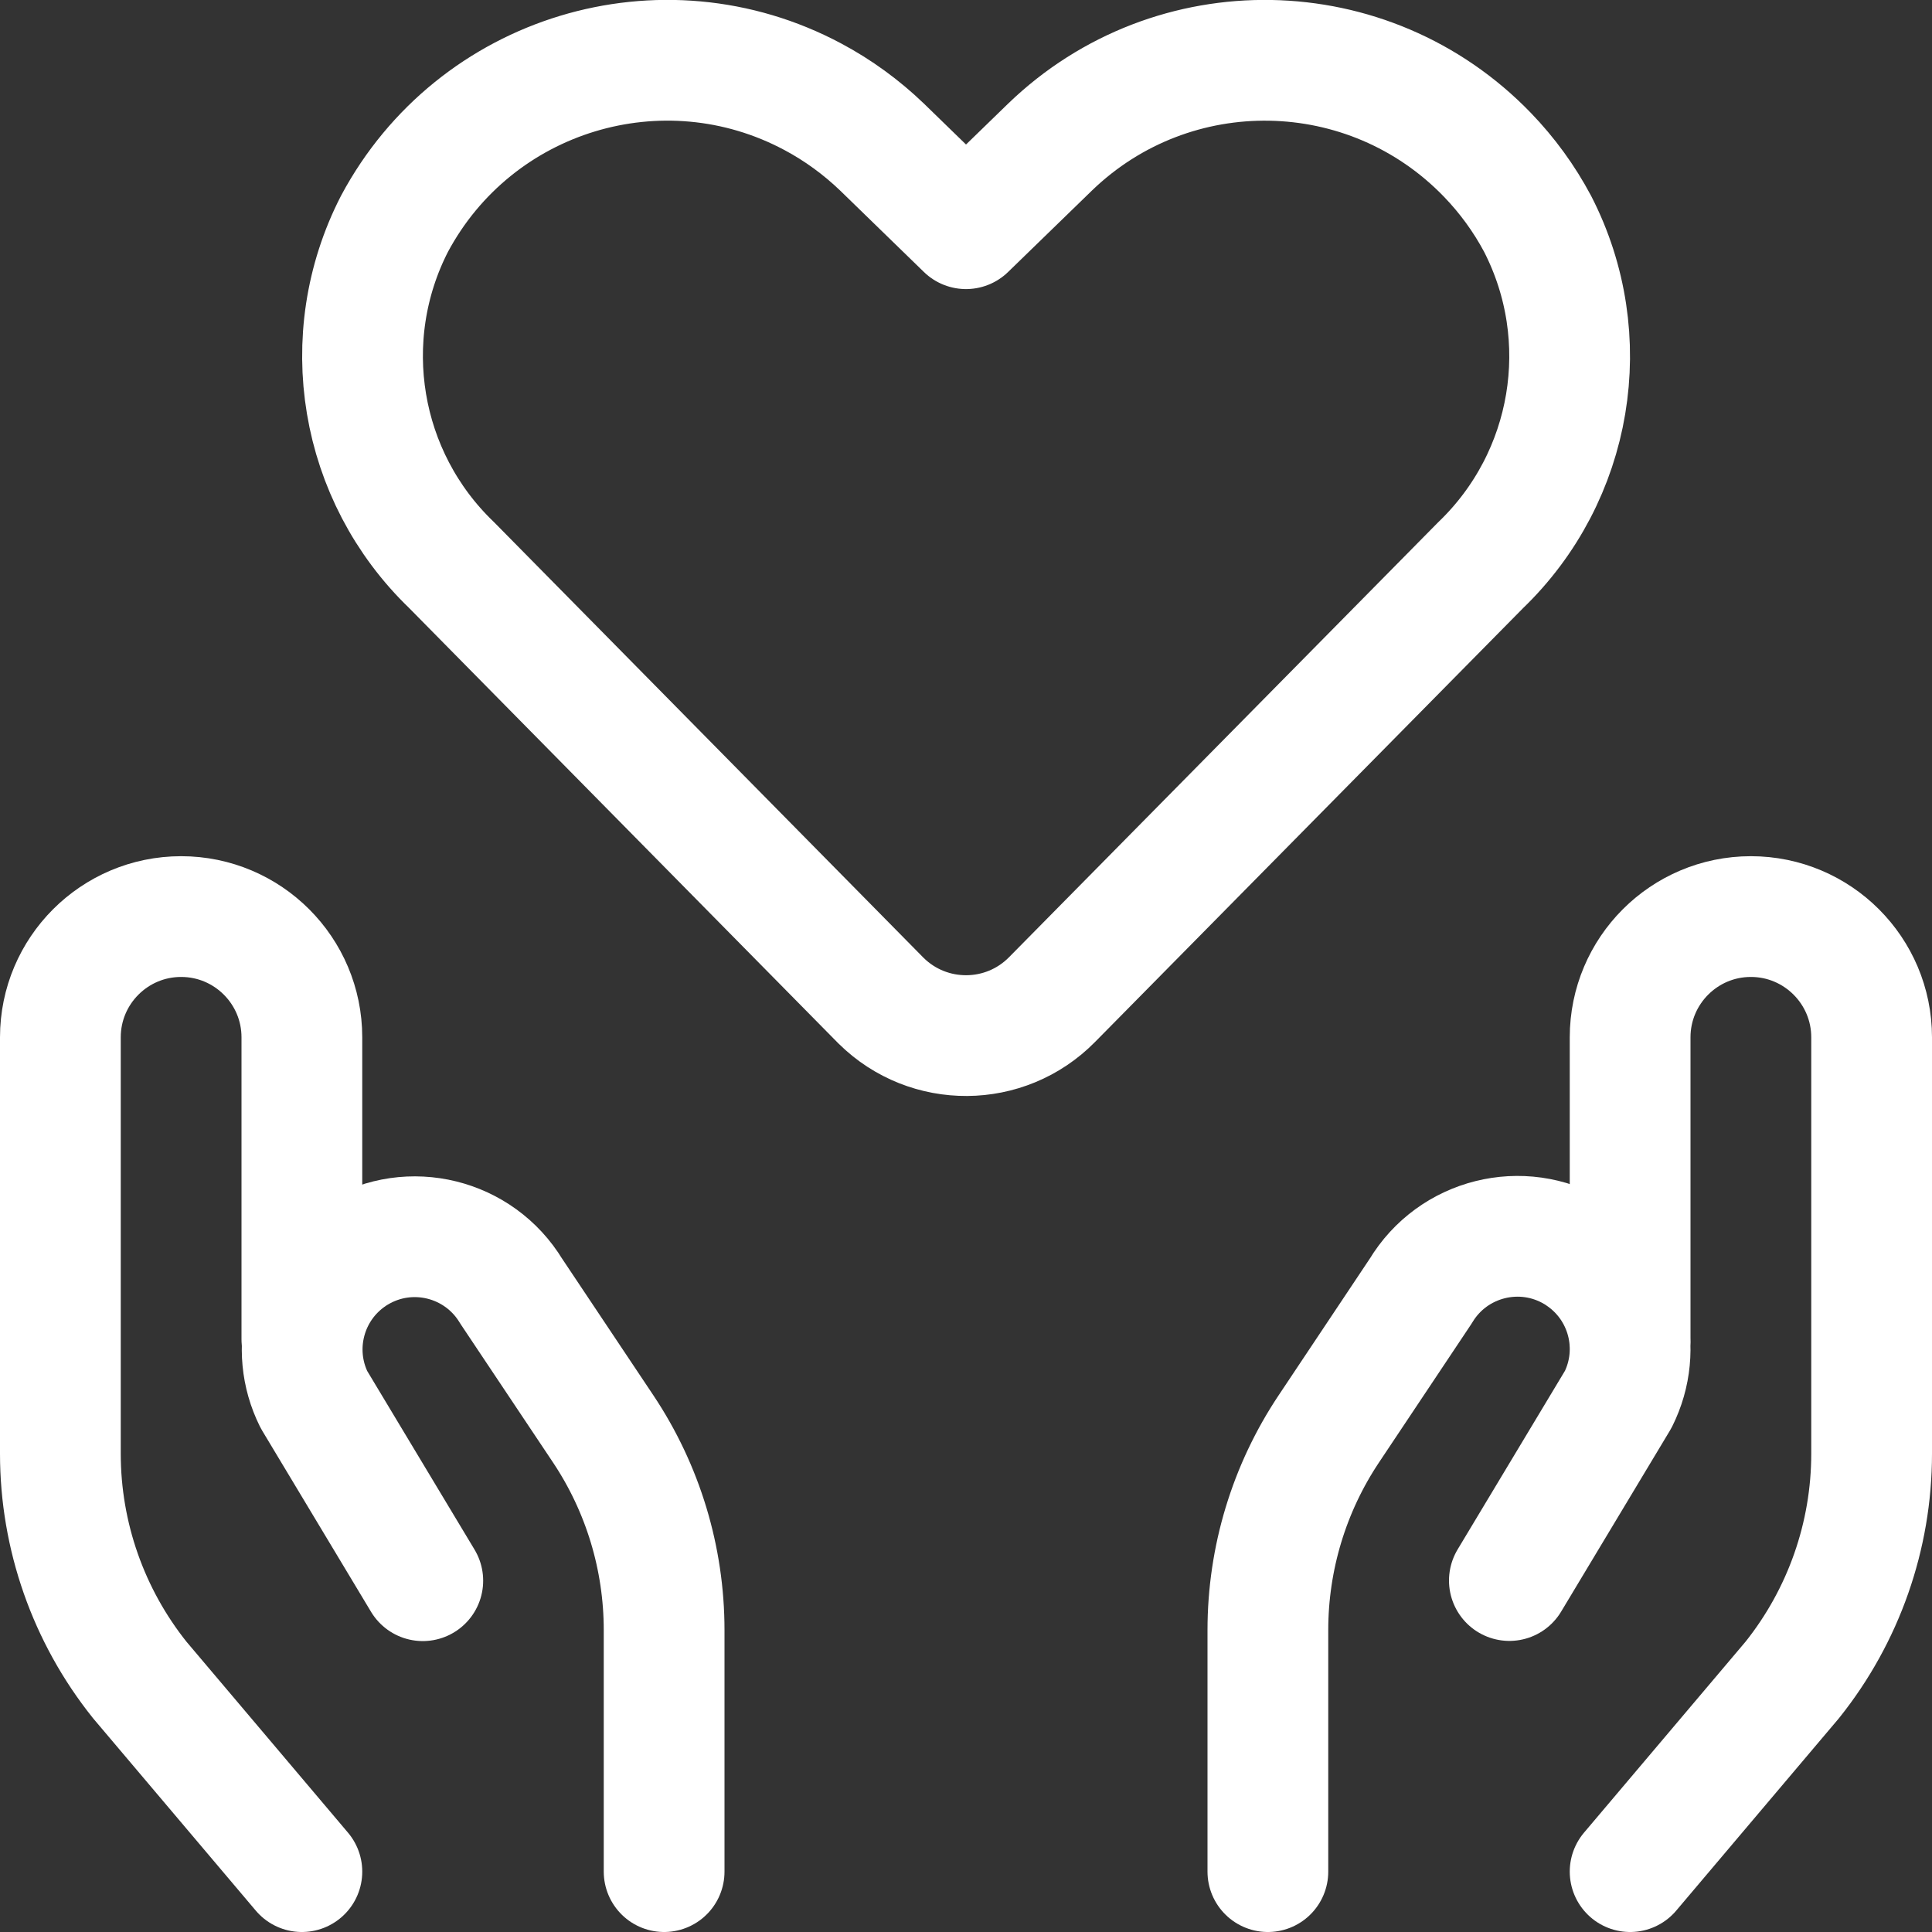
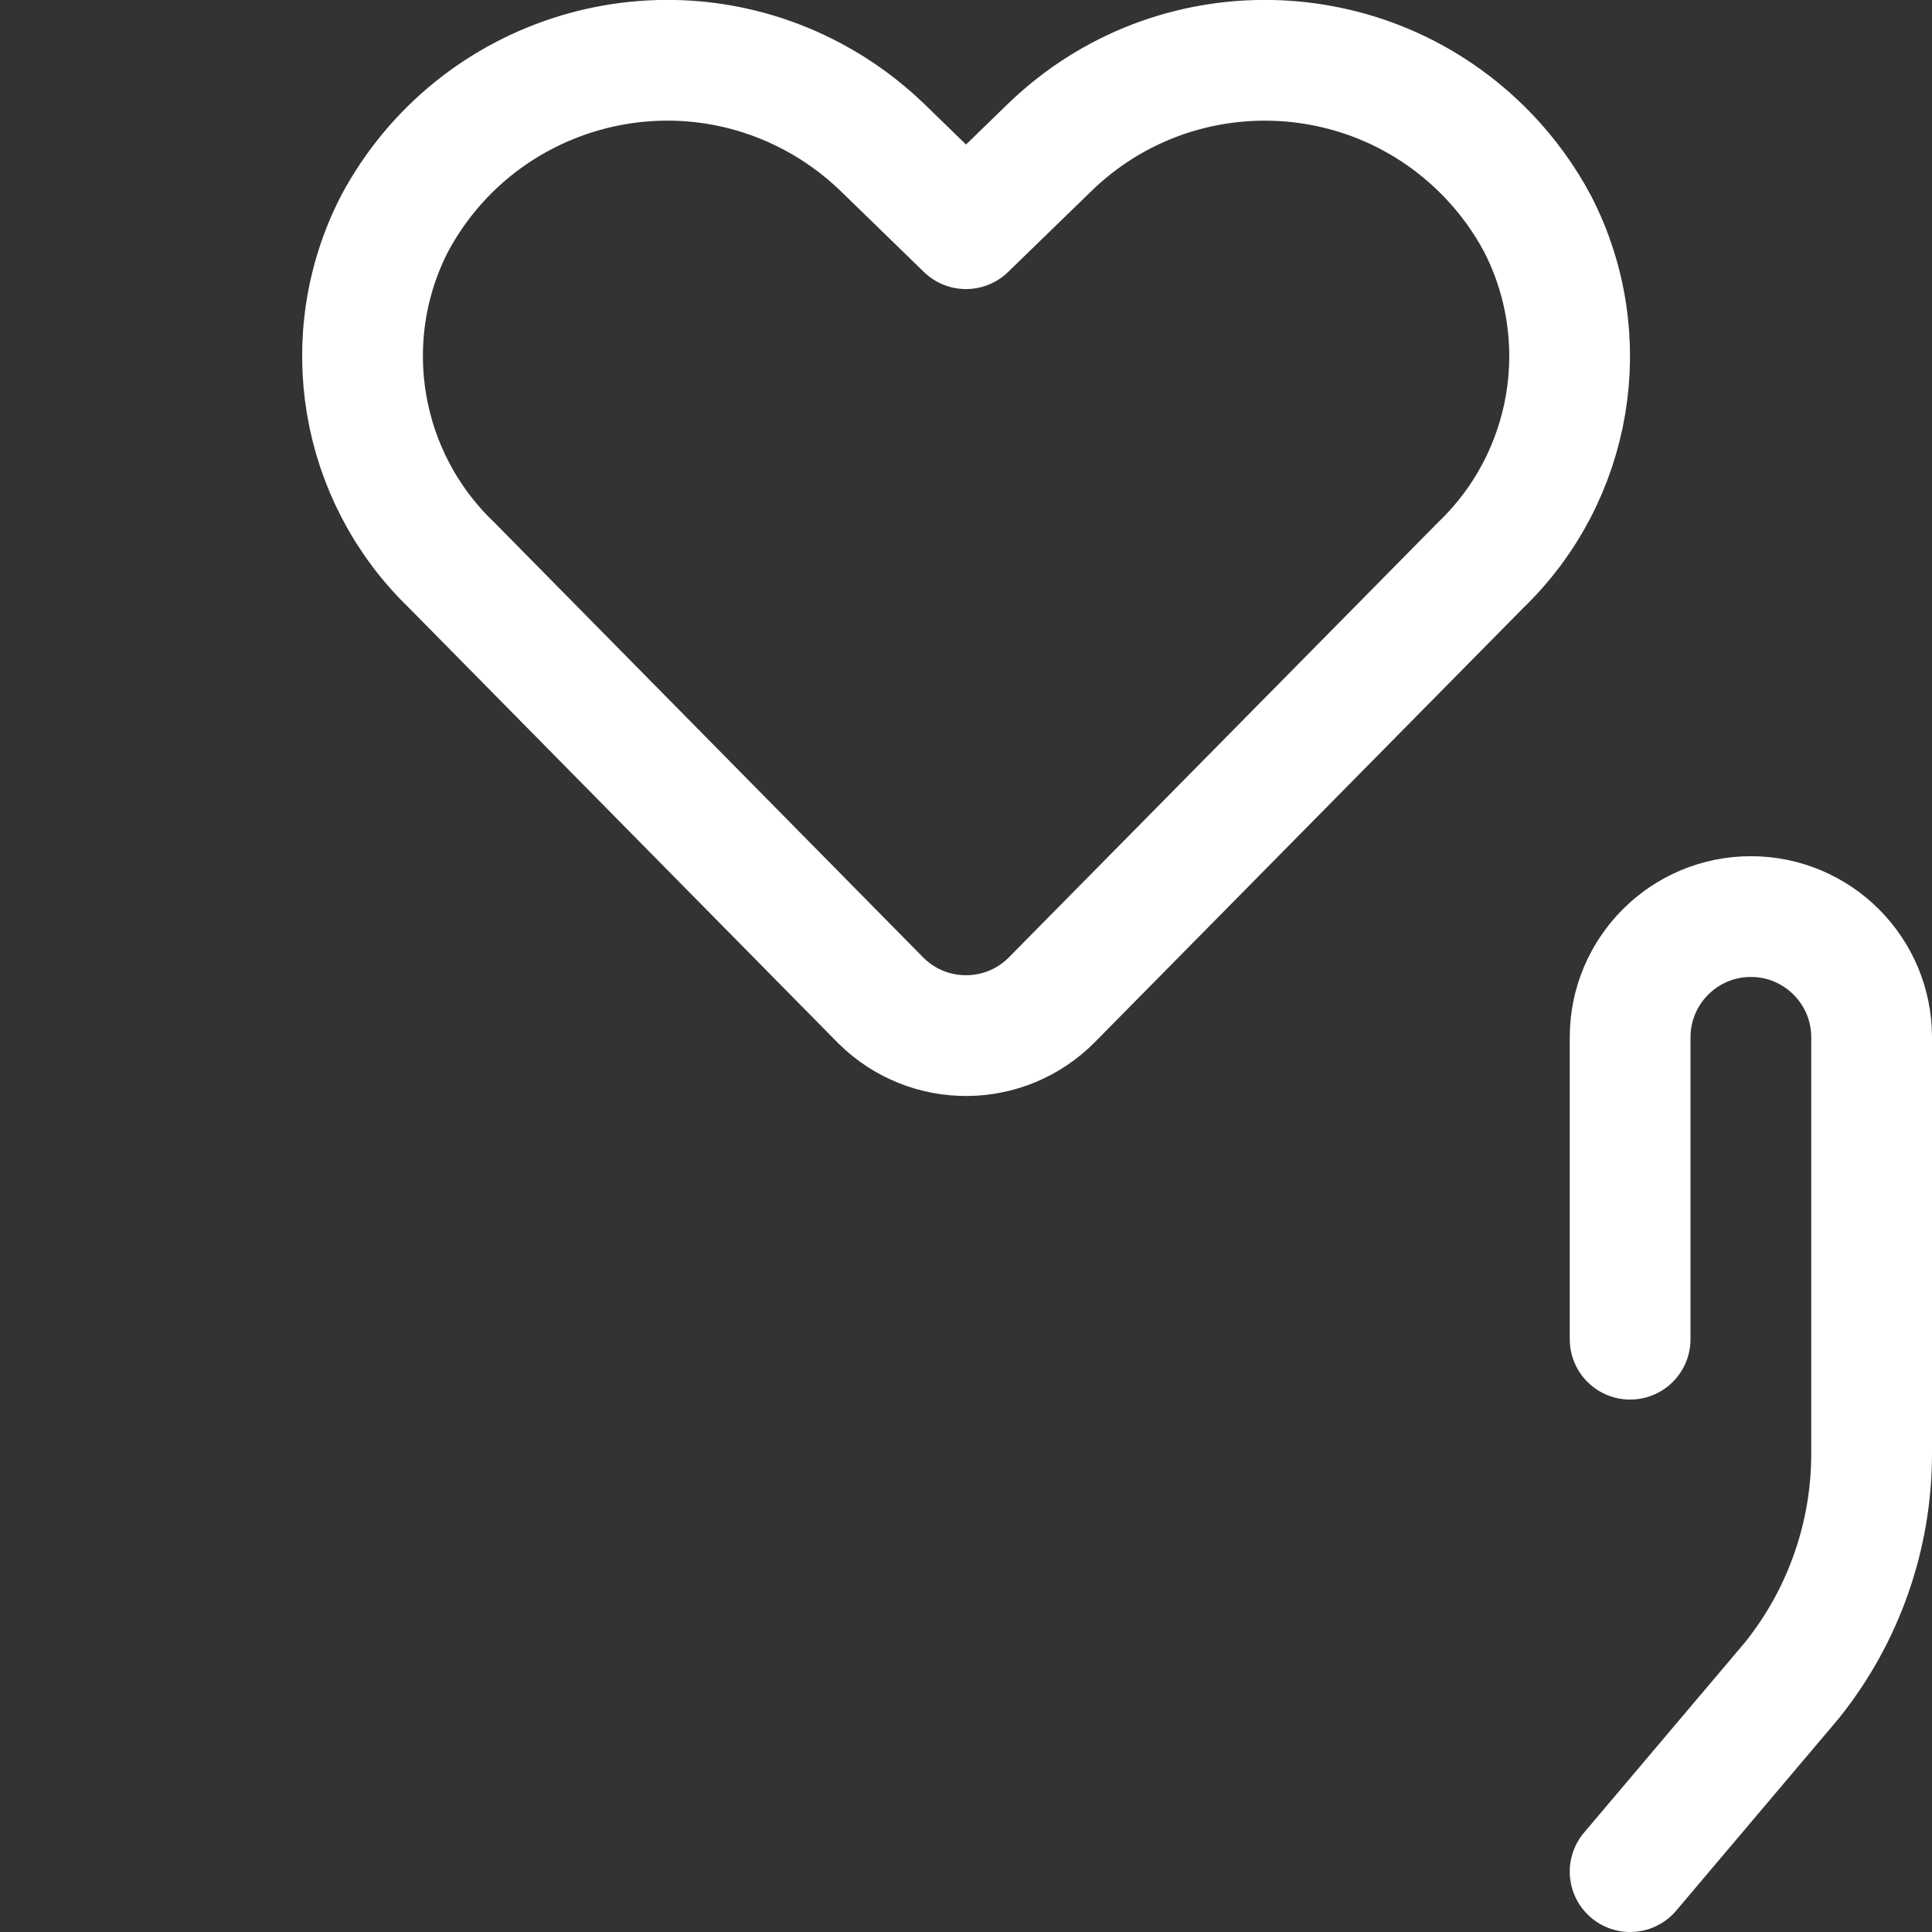
<svg xmlns="http://www.w3.org/2000/svg" version="1.1" viewBox="0 0 48 48" height="48" width="48">
  <rect x="0" y="0" width="48" height="48" fill="#333333" stroke="none" />
  <title>love heart hands hold 3 (From Streamline App : https://app.streamlineicons.com)</title>
  <g transform="matrix(2,0,0,2,0,0)">
    <path d="M 13.068,12.418c-0.582,0.59-1.531,0.596-2.121,0.015c-0.005-0.005-0.01-0.01-0.015-0.015l-5.324-5.4 C4.463,5.917,4.175,4.195,4.9,2.781l0,0c1-1.872,3.328-2.578,5.199-1.578c0.313,0.167,0.602,0.378,0.858,0.624L12,2.841 l1.044-1.014c1.527-1.474,3.959-1.431,5.433,0.096c0.247,0.256,0.457,0.544,0.624,0.858l0,0c0.727,1.415,0.438,3.139-0.709,4.241 L13.068,12.418z " stroke="#ffffff" fill="none" stroke-width="1.5" stroke-linecap="round" stroke-linejoin="round" />
-     <path d="M 3.75,23.25l-2.014-2.381C1.098,20.071,0.75,19.08,0.75,18.058v-5.172c0-0.828,0.672-1.5,1.5-1.5l0,0 c0.828,0,1.5,0.672,1.5,1.5v3.75 " stroke="#ffffff" fill="none" stroke-width="1.5" stroke-linecap="round" stroke-linejoin="round" />
-     <path d="M 8.25,23.25v-3c0-0.89-0.263-1.76-0.757-2.5l-1.142-1.71c-0.4-0.662-1.26-0.875-1.922-0.475 C4.41,15.576,4.392,15.588,4.374,15.6l0,0C3.79,15.992,3.587,16.756,3.9,17.386l1.352,2.25 " stroke="#ffffff" fill="none" stroke-width="1.5" stroke-linecap="round" stroke-linejoin="round" />
    <path d="M 20.25,23.25l2.014-2.381 c0.638-0.798,0.986-1.789,0.986-2.811v-5.172c0-0.828-0.672-1.5-1.5-1.5l0,0c-0.828,0-1.5,0.672-1.5,1.5v3.75 " stroke="#ffffff" fill="none" stroke-width="1.5" stroke-linecap="round" stroke-linejoin="round" />
-     <path d="M 15.75,23.25v-3 c0-0.89,0.263-1.76,0.757-2.5l1.142-1.712c0.398-0.663,1.258-0.878,1.921-0.481c0.019,0.011,0.038,0.023,0.056,0.036l0,0 c0.588,0.392,0.792,1.159,0.476,1.791l-1.352,2.25" stroke="#ffffff" fill="none" stroke-width="1.5" stroke-linecap="round" stroke-linejoin="round" />
  </g>
</svg>